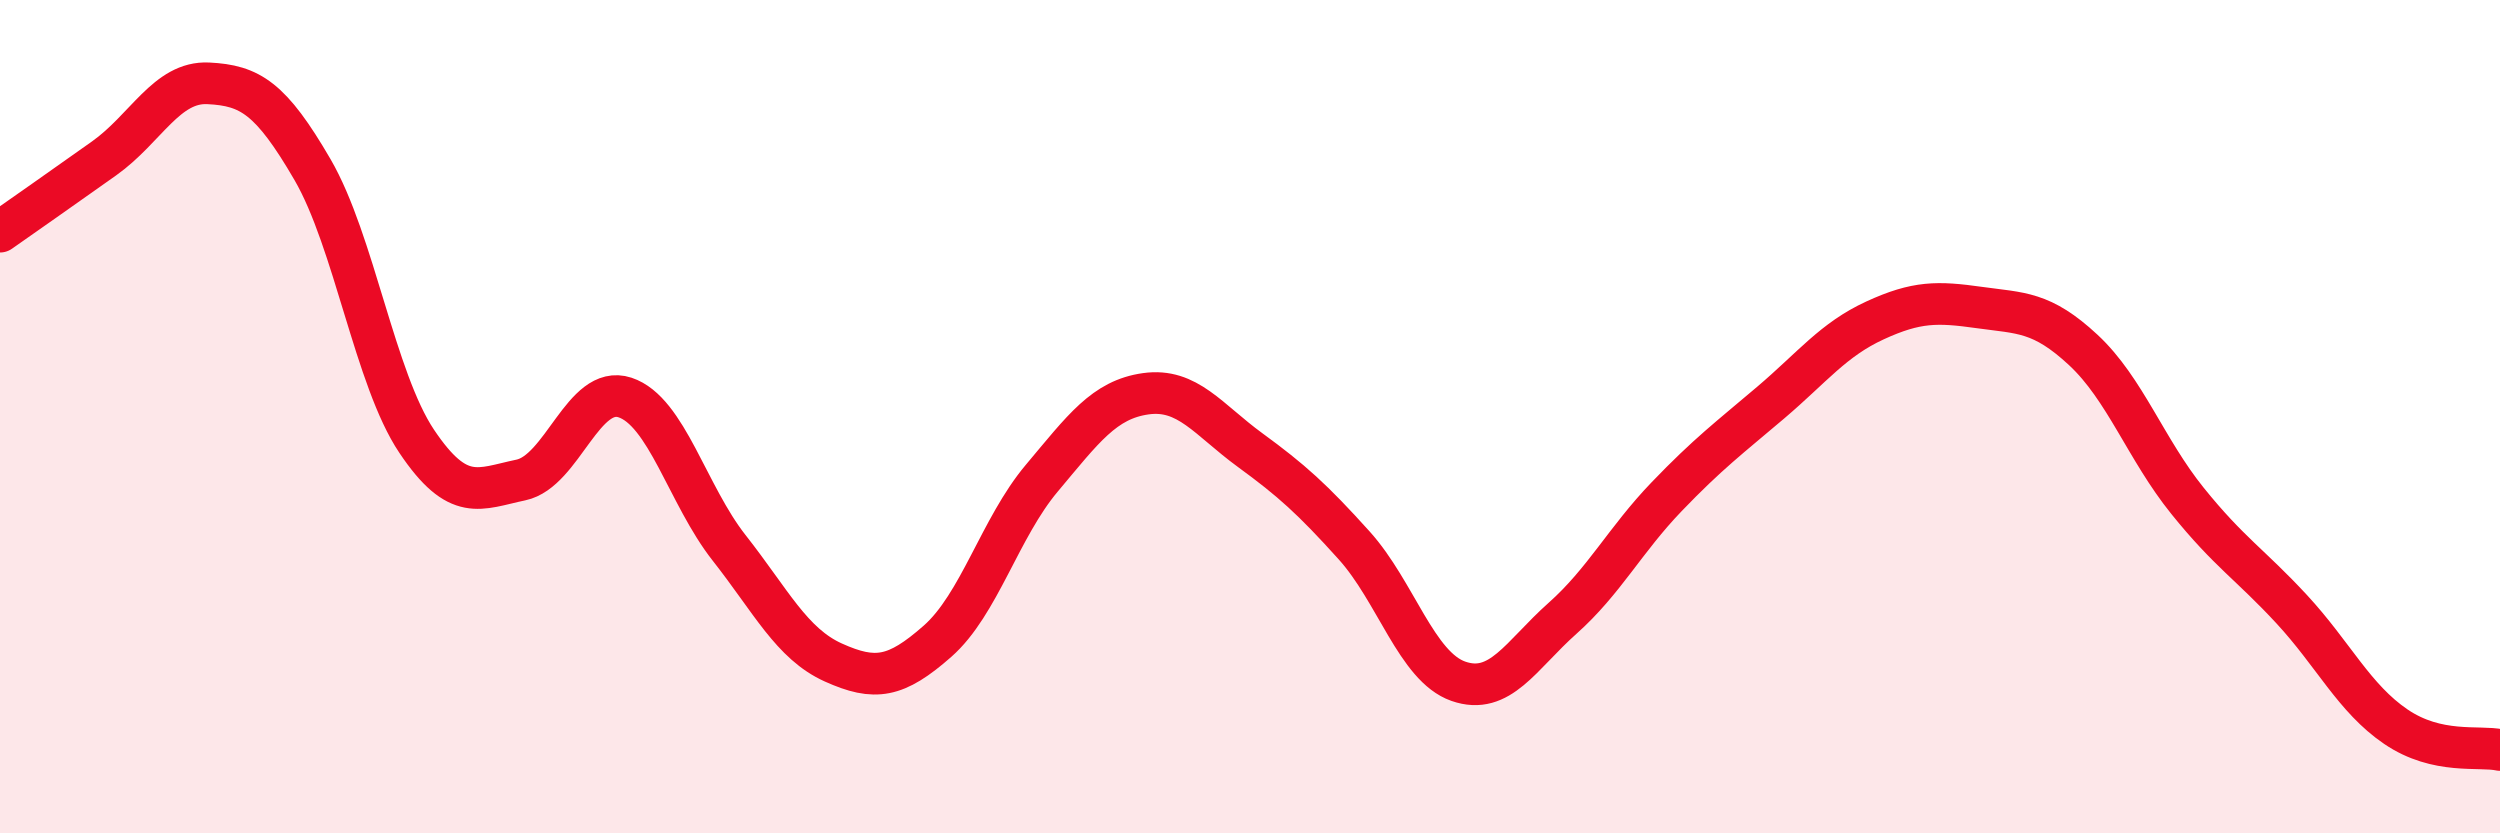
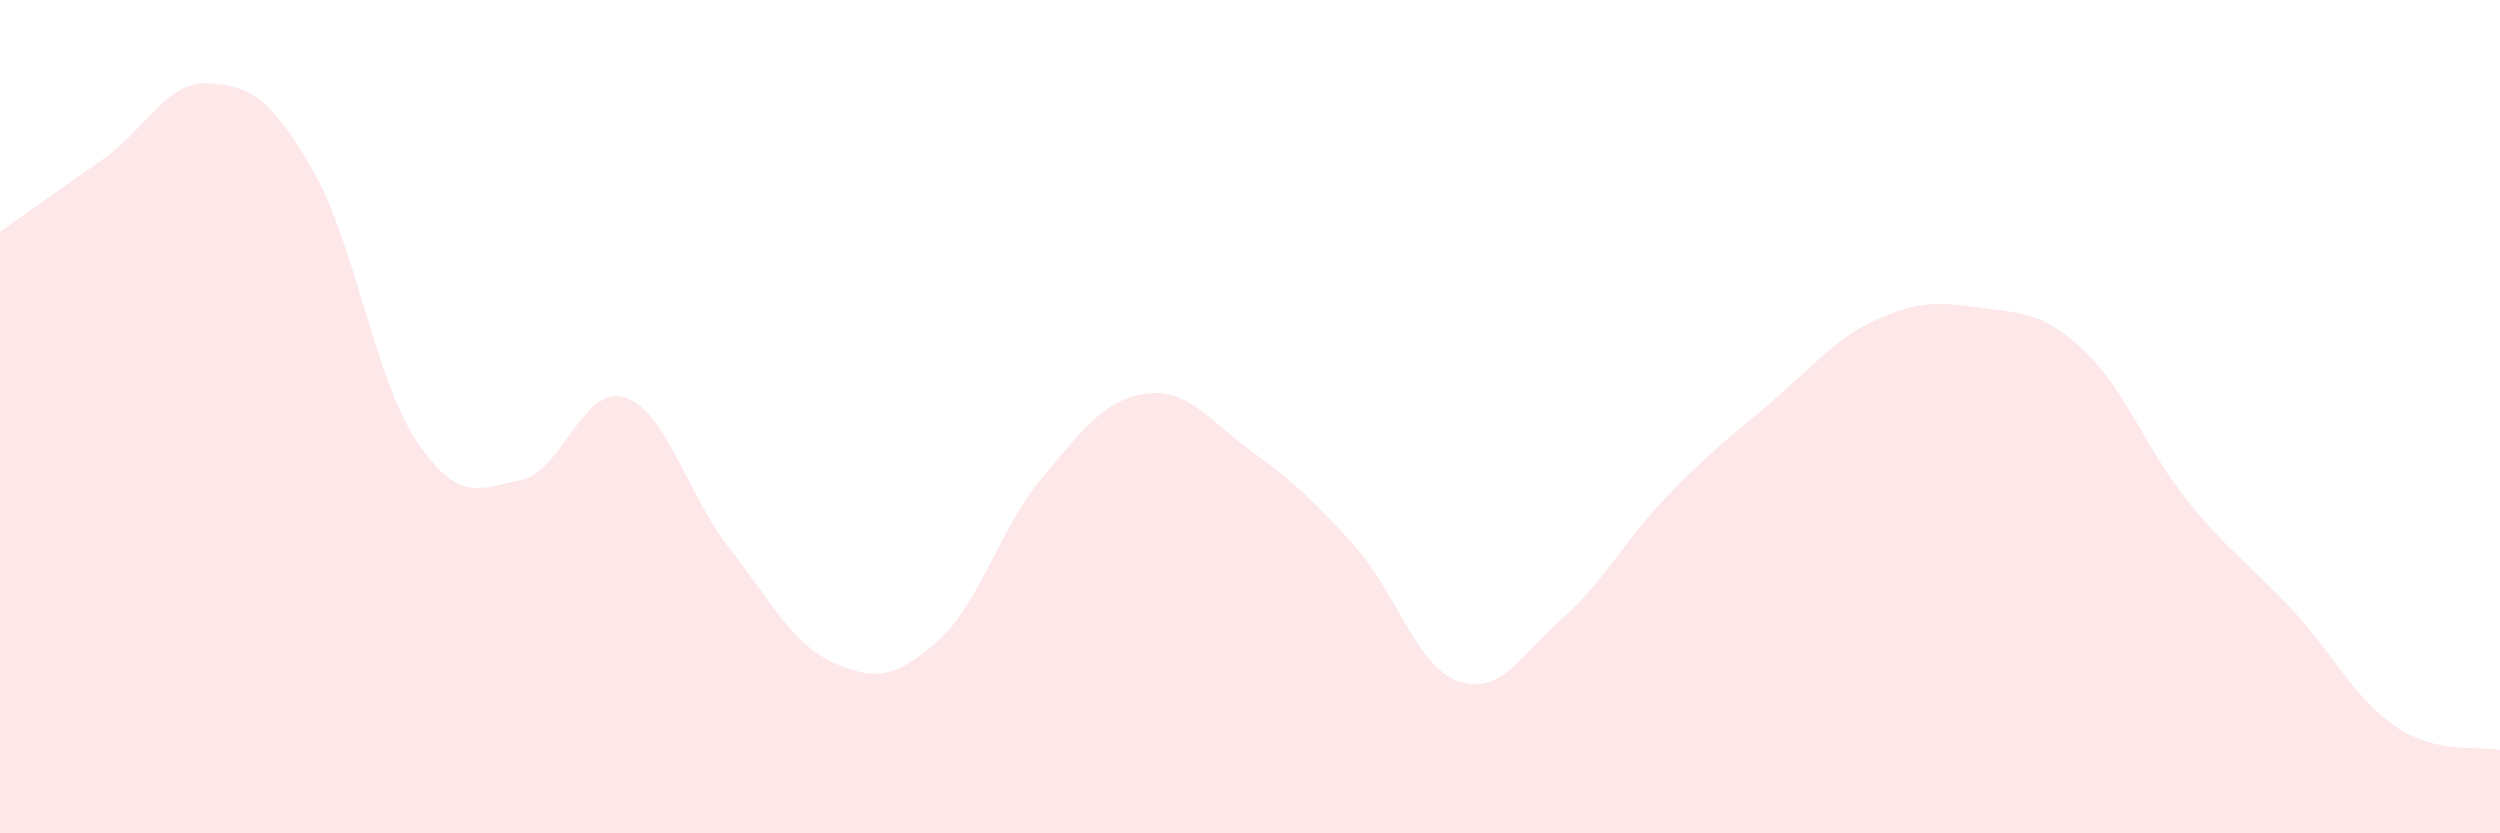
<svg xmlns="http://www.w3.org/2000/svg" width="60" height="20" viewBox="0 0 60 20">
  <path d="M 0,5.56 C 0.5,5.21 1.5,4.51 2.5,3.8 C 3.5,3.09 4,1.95 5,2 C 6,2.05 6.5,2.35 7.5,4.07 C 8.5,5.79 9,9.1 10,10.59 C 11,12.08 11.5,11.73 12.5,11.52 C 13.5,11.31 14,9.21 15,9.54 C 16,9.87 16.5,11.88 17.5,13.15 C 18.5,14.42 19,15.45 20,15.9 C 21,16.35 21.5,16.27 22.5,15.39 C 23.5,14.51 24,12.67 25,11.48 C 26,10.29 26.5,9.59 27.5,9.45 C 28.5,9.31 29,10.07 30,10.8 C 31,11.53 31.5,11.98 32.5,13.09 C 33.5,14.2 34,16 35,16.35 C 36,16.7 36.5,15.73 37.5,14.84 C 38.5,13.95 39,12.96 40,11.92 C 41,10.88 41.5,10.51 42.5,9.66 C 43.5,8.81 44,8.15 45,7.69 C 46,7.23 46.5,7.24 47.5,7.38 C 48.5,7.52 49,7.47 50,8.4 C 51,9.33 51.5,10.78 52.5,12.02 C 53.5,13.26 54,13.54 55,14.62 C 56,15.7 56.5,16.76 57.5,17.44 C 58.5,18.12 59.5,17.89 60,18L60 20L0 20Z" fill="#EB0A25" opacity="0.1" stroke-linecap="round" stroke-linejoin="round" />
-   <path d="M 0,5.56 C 0.5,5.21 1.5,4.51 2.5,3.8 C 3.5,3.09 4,1.95 5,2 C 6,2.05 6.5,2.35 7.5,4.07 C 8.5,5.79 9,9.1 10,10.59 C 11,12.08 11.5,11.73 12.5,11.52 C 13.5,11.31 14,9.21 15,9.54 C 16,9.87 16.5,11.88 17.5,13.15 C 18.5,14.42 19,15.45 20,15.9 C 21,16.35 21.5,16.27 22.5,15.39 C 23.5,14.51 24,12.67 25,11.48 C 26,10.29 26.5,9.59 27.5,9.45 C 28.5,9.31 29,10.07 30,10.8 C 31,11.53 31.5,11.98 32.5,13.09 C 33.5,14.2 34,16 35,16.35 C 36,16.7 36.5,15.73 37.5,14.84 C 38.5,13.95 39,12.96 40,11.92 C 41,10.88 41.5,10.51 42.5,9.66 C 43.5,8.81 44,8.15 45,7.69 C 46,7.23 46.5,7.24 47.5,7.38 C 48.5,7.52 49,7.47 50,8.4 C 51,9.33 51.5,10.78 52.5,12.02 C 53.5,13.26 54,13.54 55,14.62 C 56,15.7 56.5,16.76 57.5,17.44 C 58.5,18.12 59.5,17.89 60,18" stroke="#EB0A25" stroke-width="1" fill="none" stroke-linecap="round" stroke-linejoin="round" />
</svg>